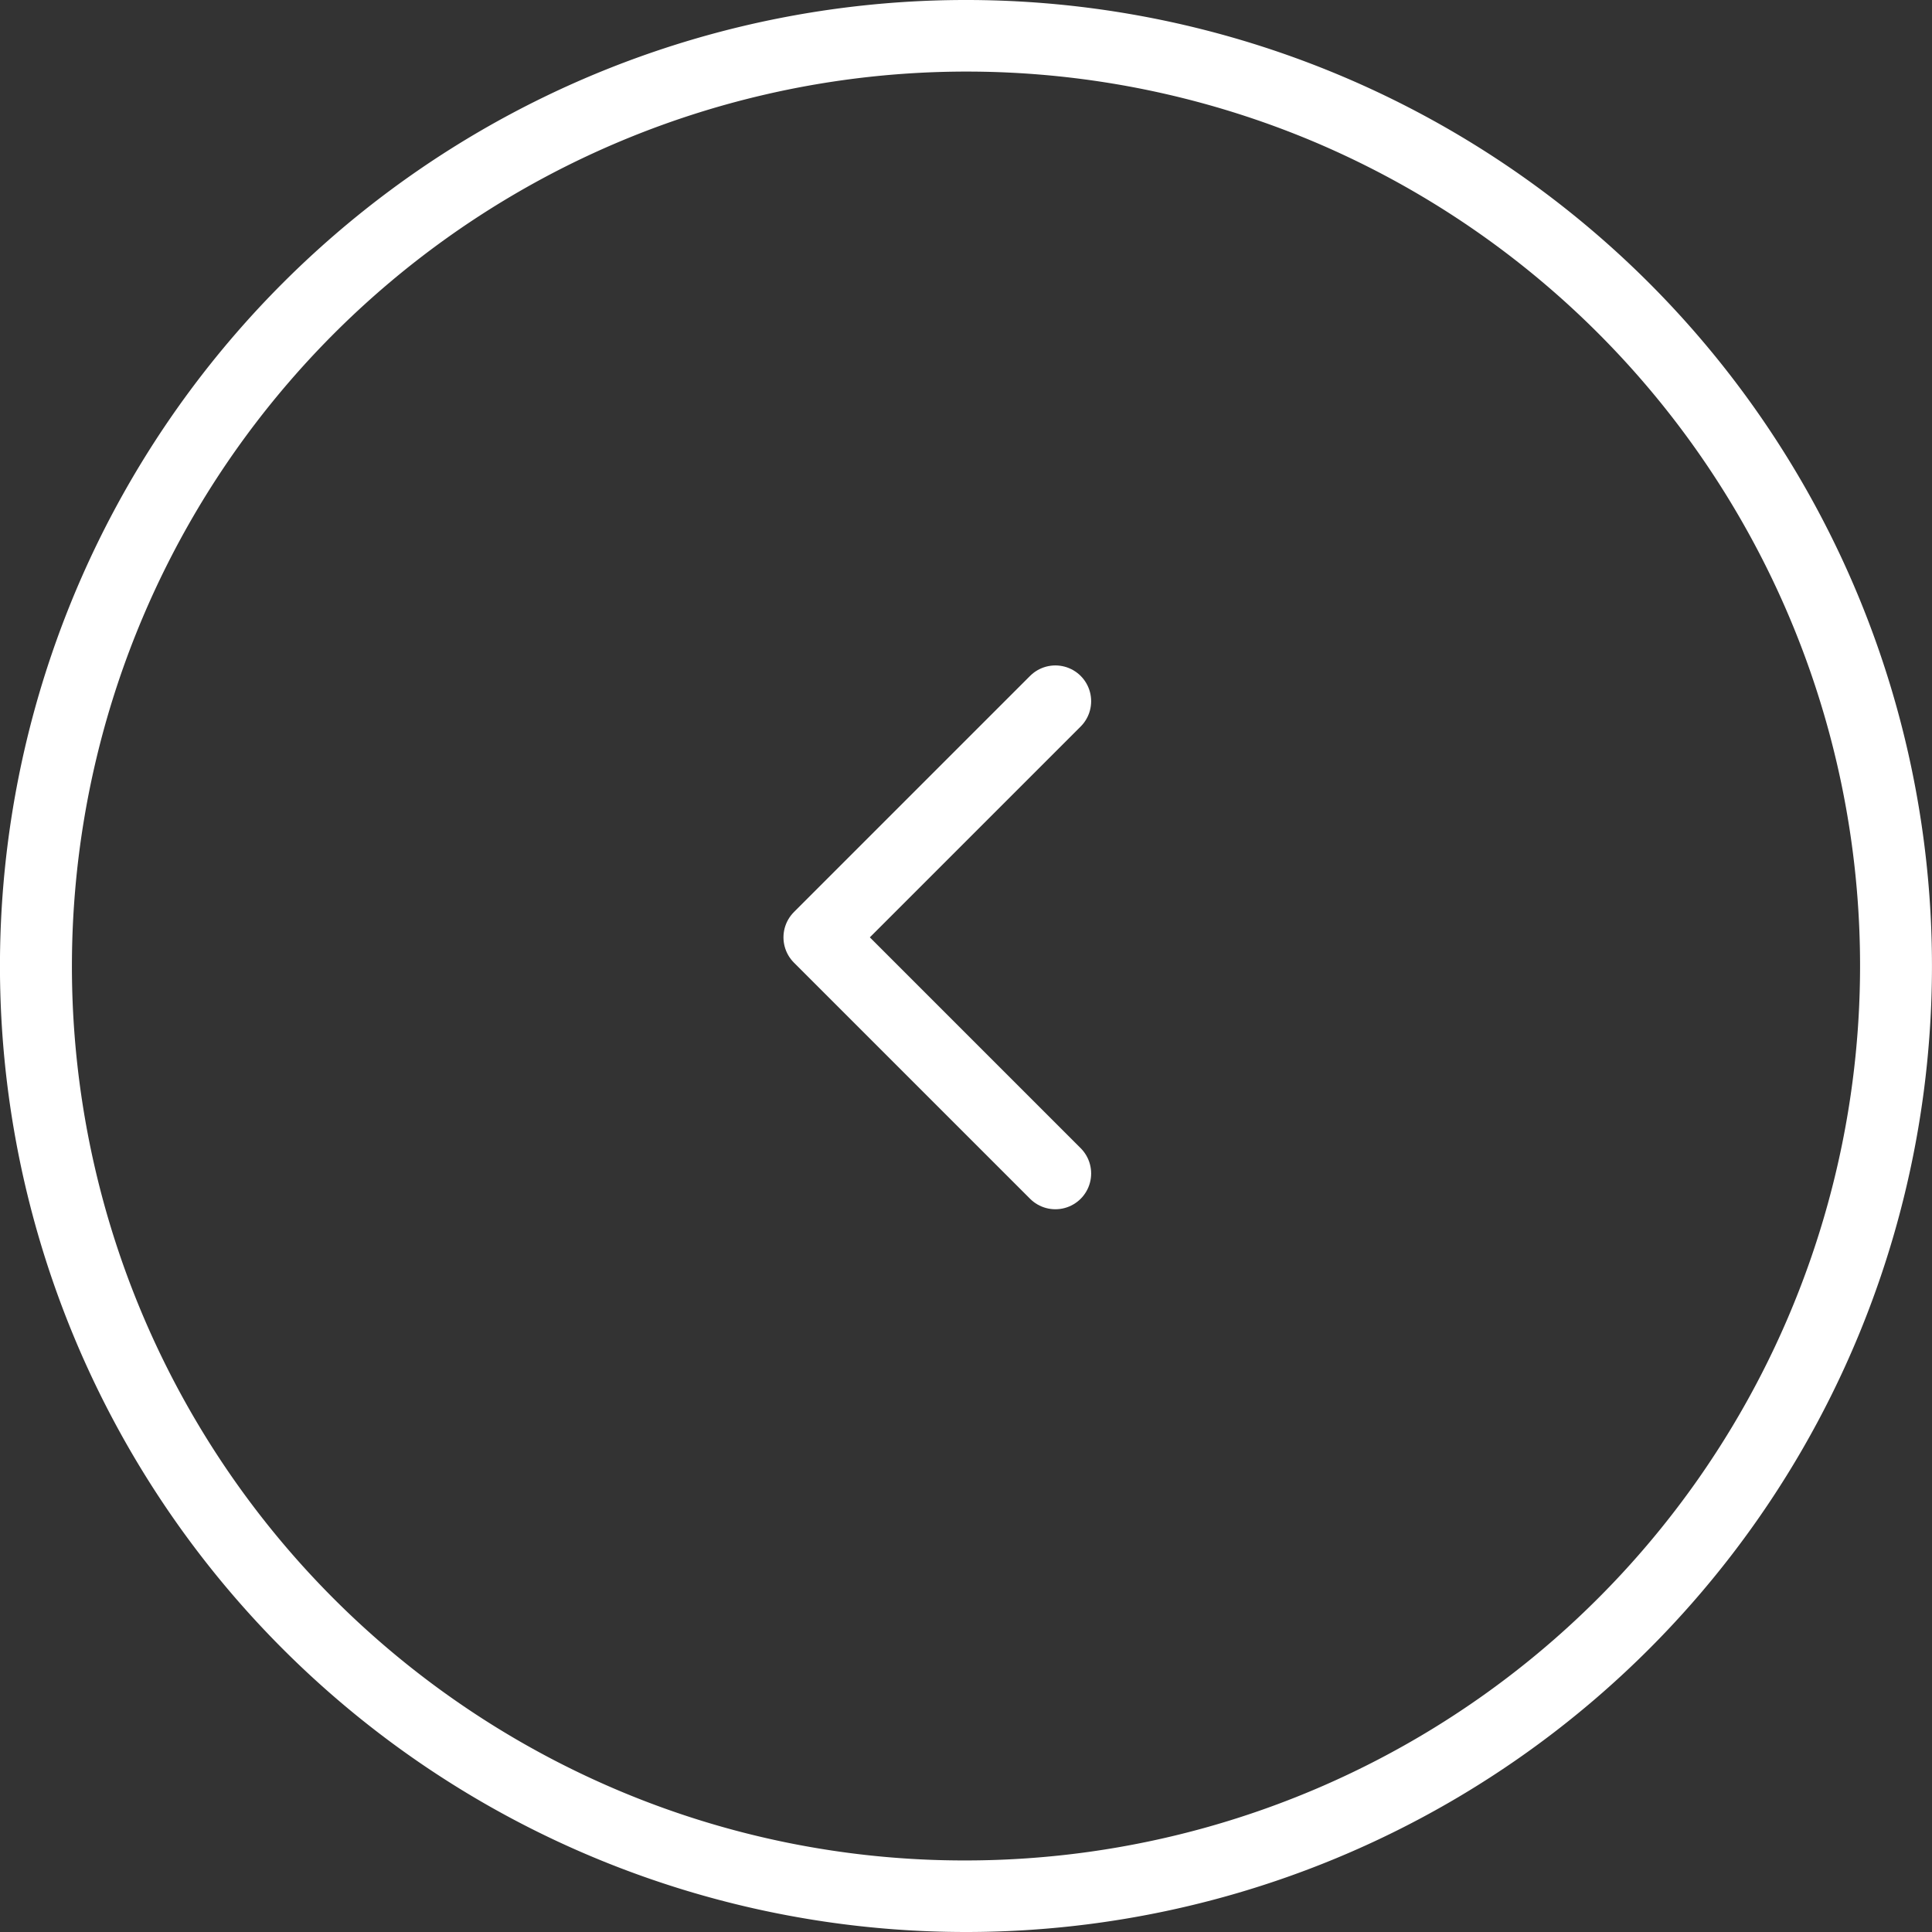
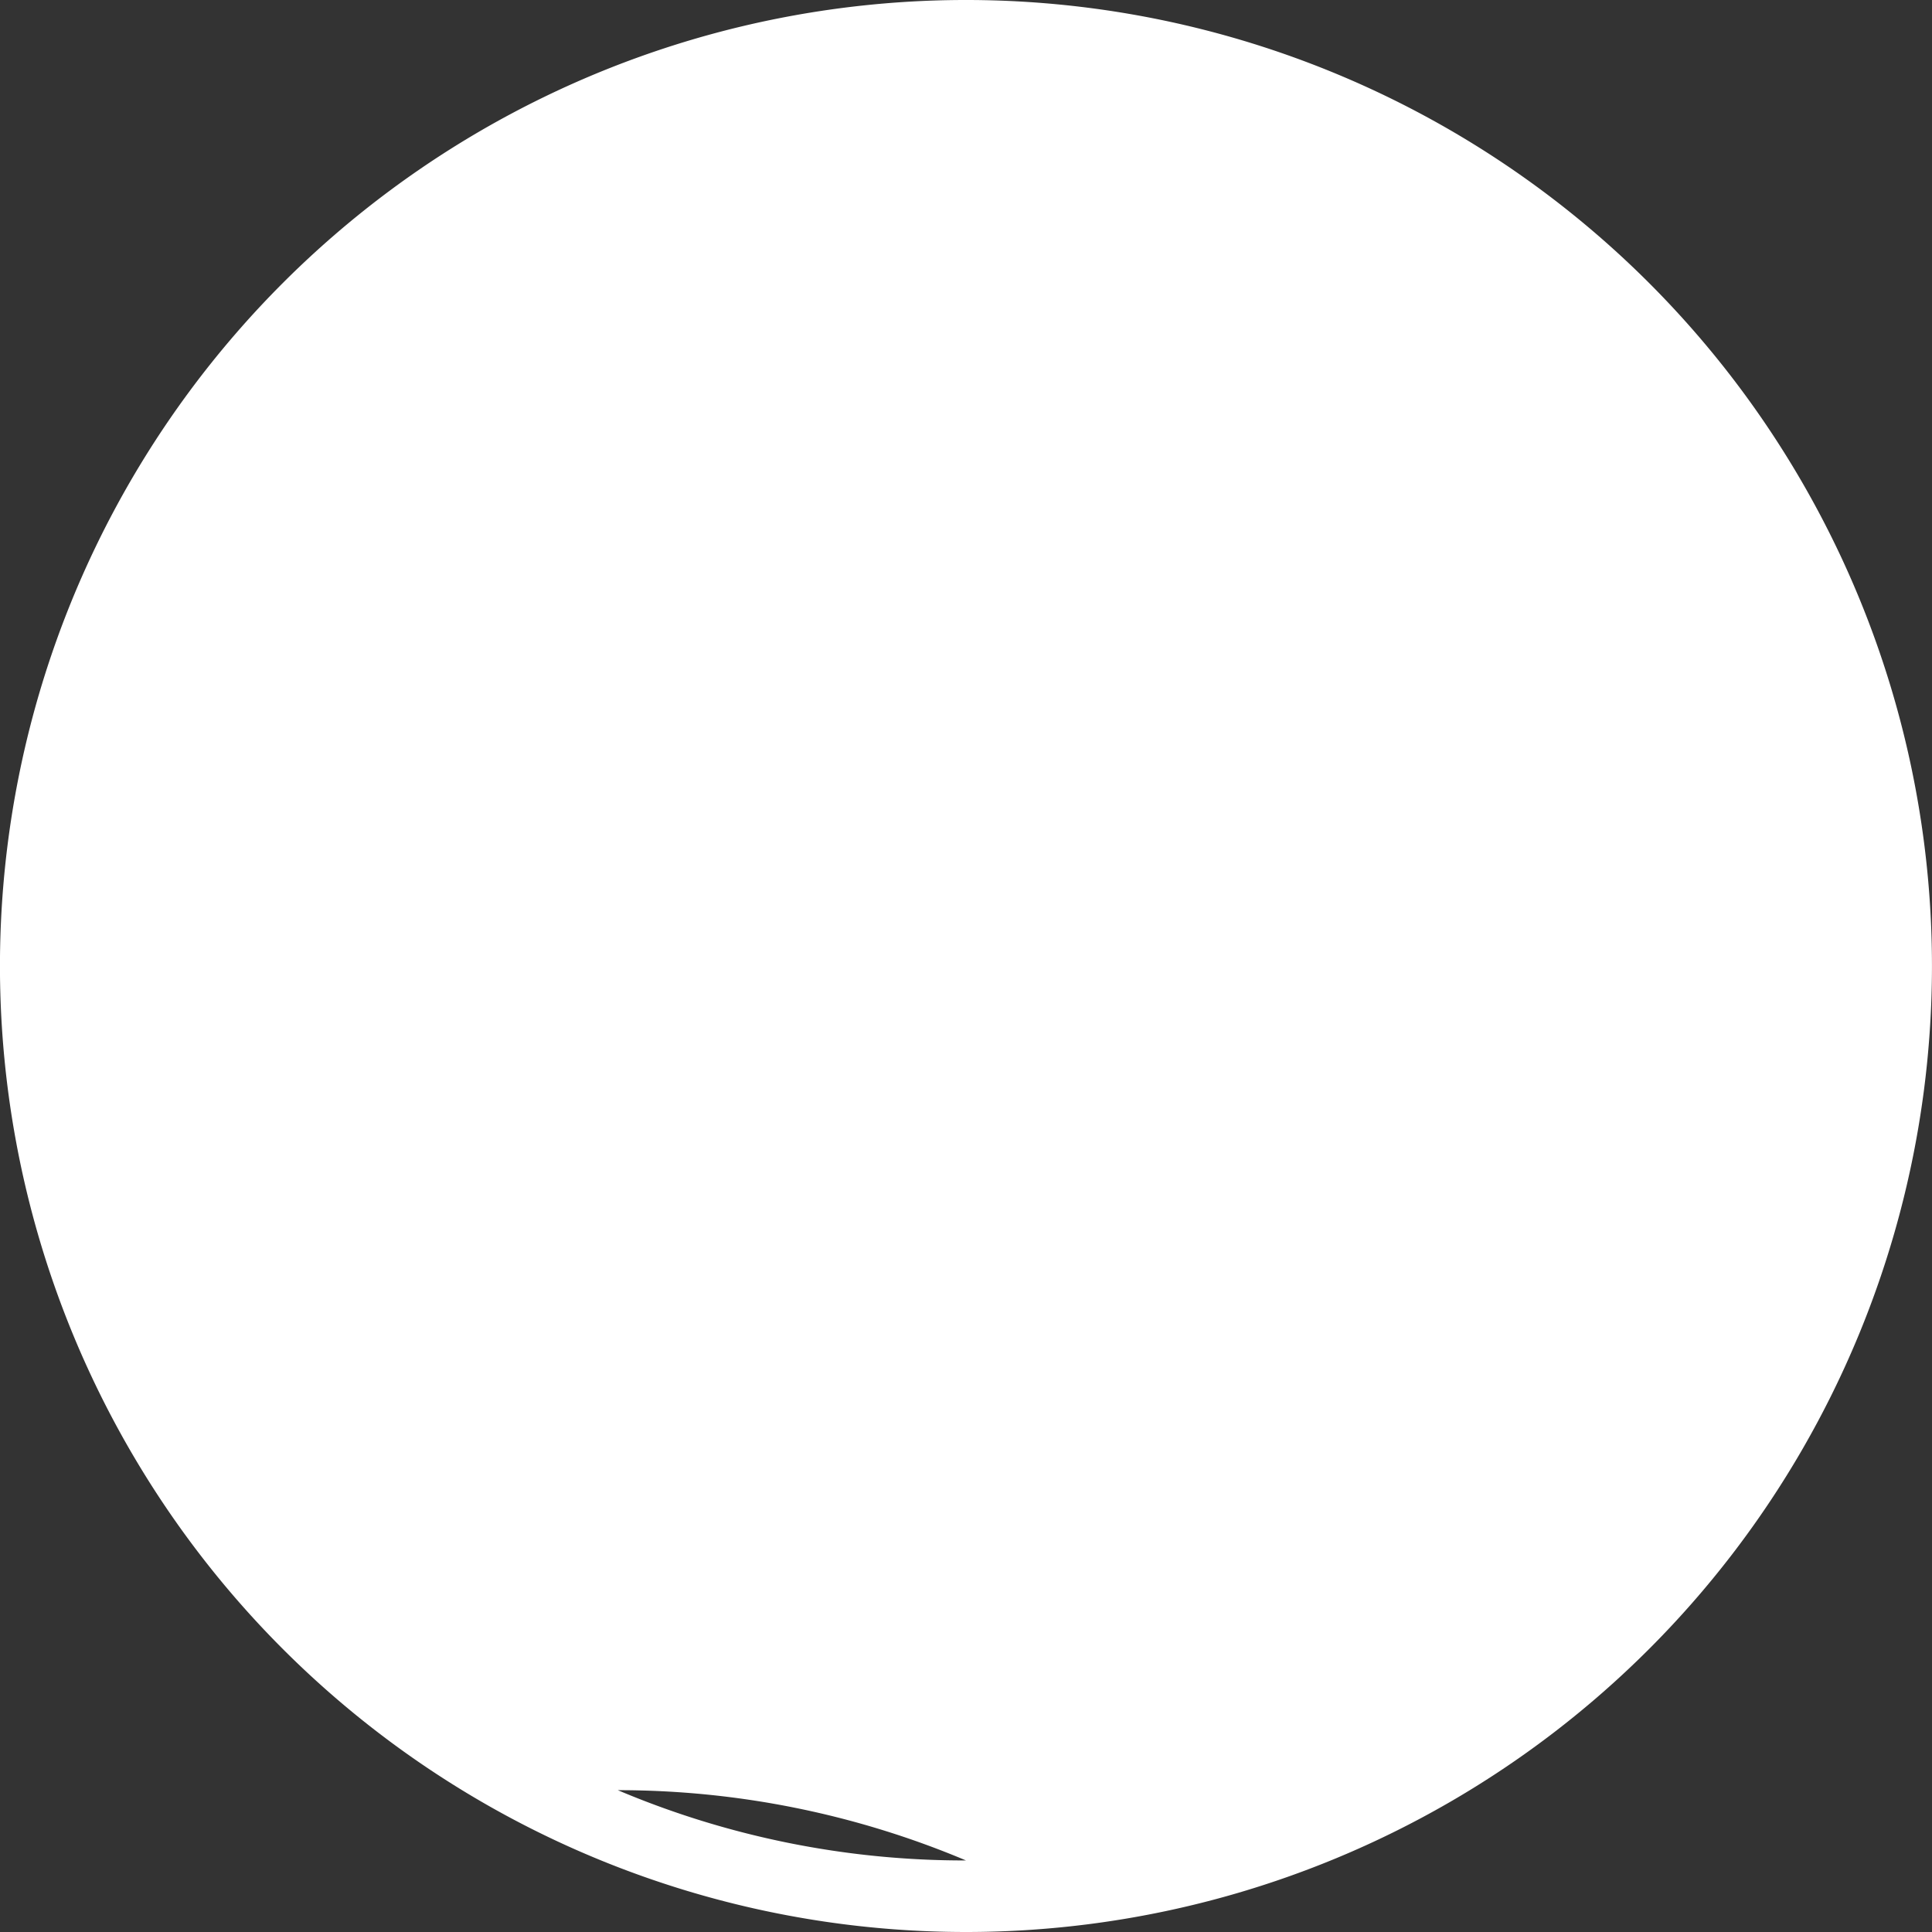
<svg xmlns="http://www.w3.org/2000/svg" width="54" height="54" viewBox="0 0 54 54">
  <rect x="0" y="0" width="54" height="54" fill="#333333" stroke="none" />
  <g id="btn" transform="translate(69 58.556) rotate(180)">
    <g id="グループ_2402" data-name="グループ 2402" transform="translate(20.239)">
      <g id="グループ_2401" data-name="グループ 2401" transform="translate(13.761 24)">
        <g id="icon_-_arrow" data-name="icon - arrow" transform="translate(0 -0.444)">
          <rect id="長方形_11" data-name="長方形 11" width="18" height="18" fill="none" />
-           <path id="パス_385" data-name="パス 385" d="M77.519,540.676l6.6,6.6-6.6,6.6" transform="translate(-72.017 -538.475)" fill="none" stroke="#fff" stroke-linecap="round" stroke-linejoin="round" stroke-width="2" />
        </g>
      </g>
      <g id="グループ_3106" data-name="グループ 3106">
-         <path id="楕円形_358" data-name="楕円形 358" d="M27,2a25.007,25.007,0,0,0-9.731,48.036A25.007,25.007,0,0,0,36.731,3.964,24.842,24.842,0,0,0,27,2m0-2A27,27,0,1,1,0,27,27,27,0,0,1,27,0Z" transform="translate(-5.238 4.556)" fill="#fff" />
+         <path id="楕円形_358" data-name="楕円形 358" d="M27,2A25.007,25.007,0,0,0,36.731,3.964,24.842,24.842,0,0,0,27,2m0-2A27,27,0,1,1,0,27,27,27,0,0,1,27,0Z" transform="translate(-5.238 4.556)" fill="#fff" />
      </g>
    </g>
  </g>
</svg>